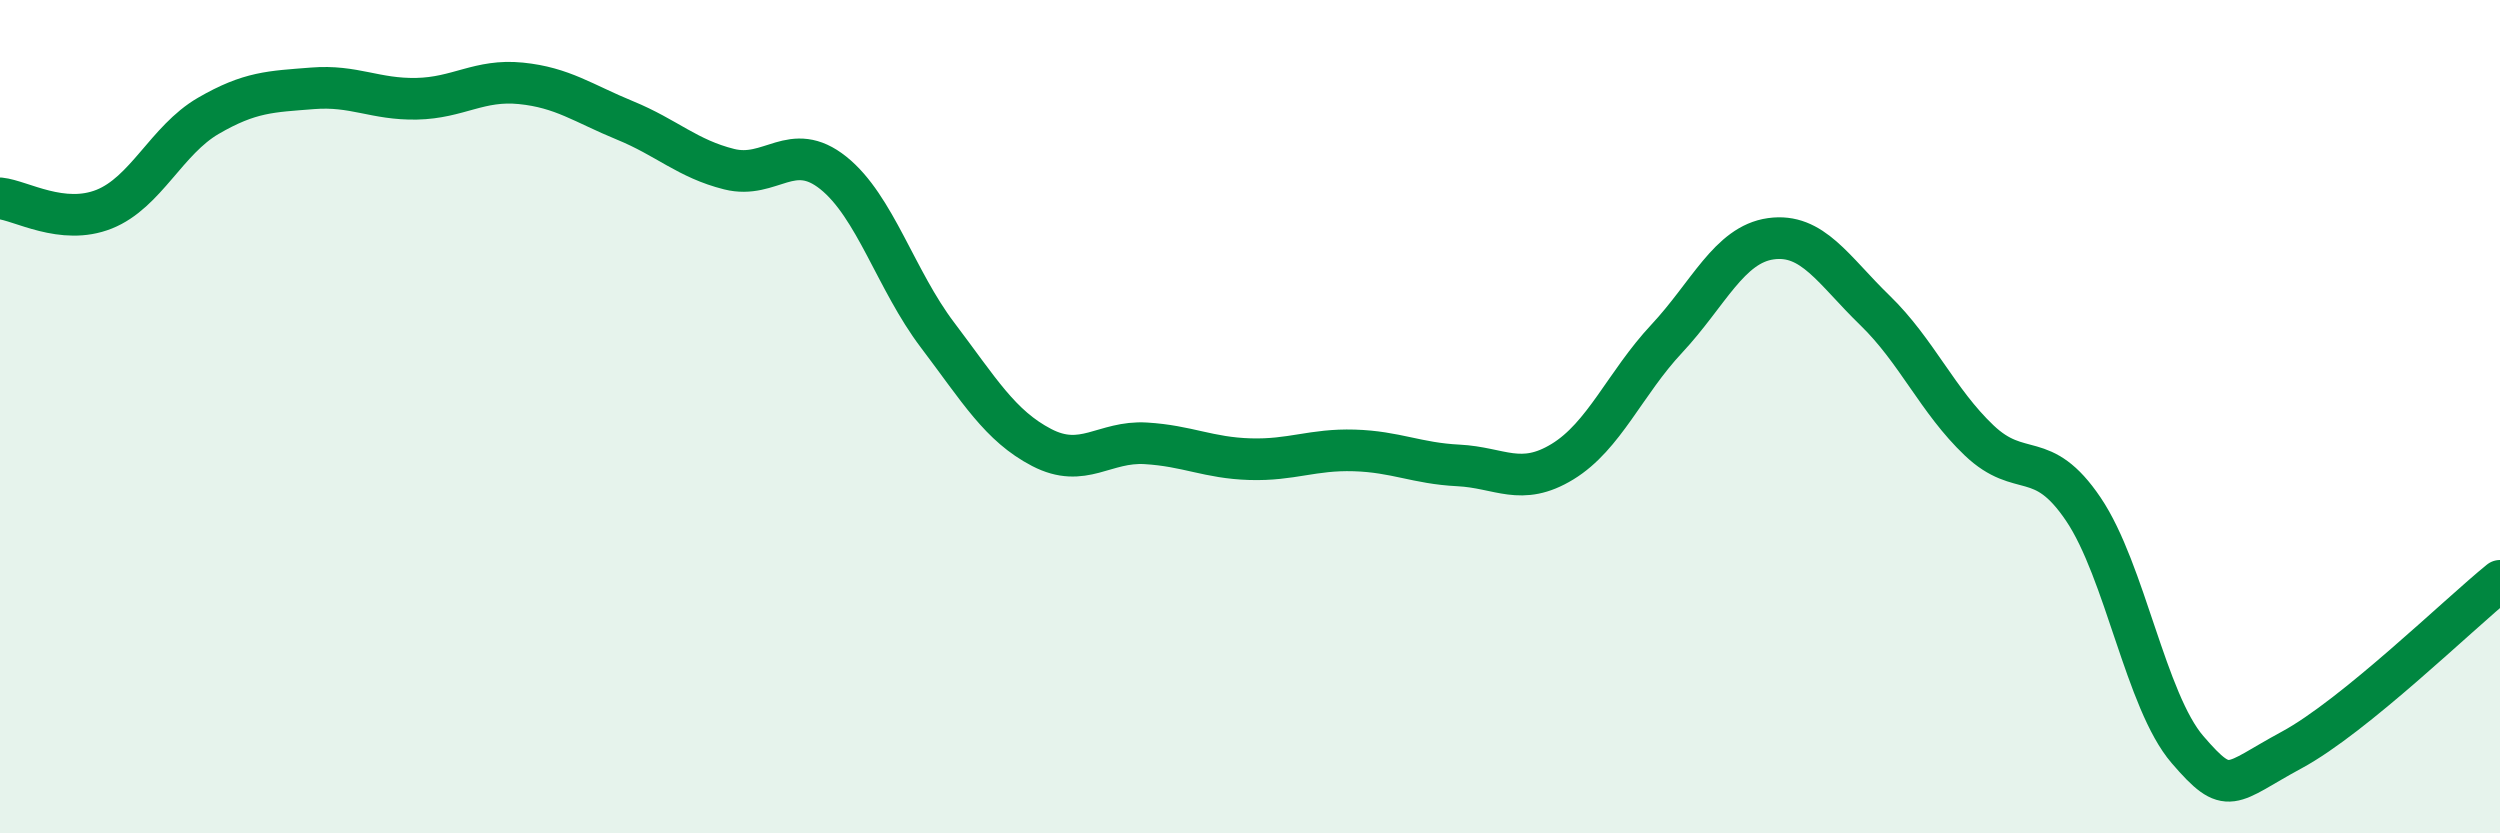
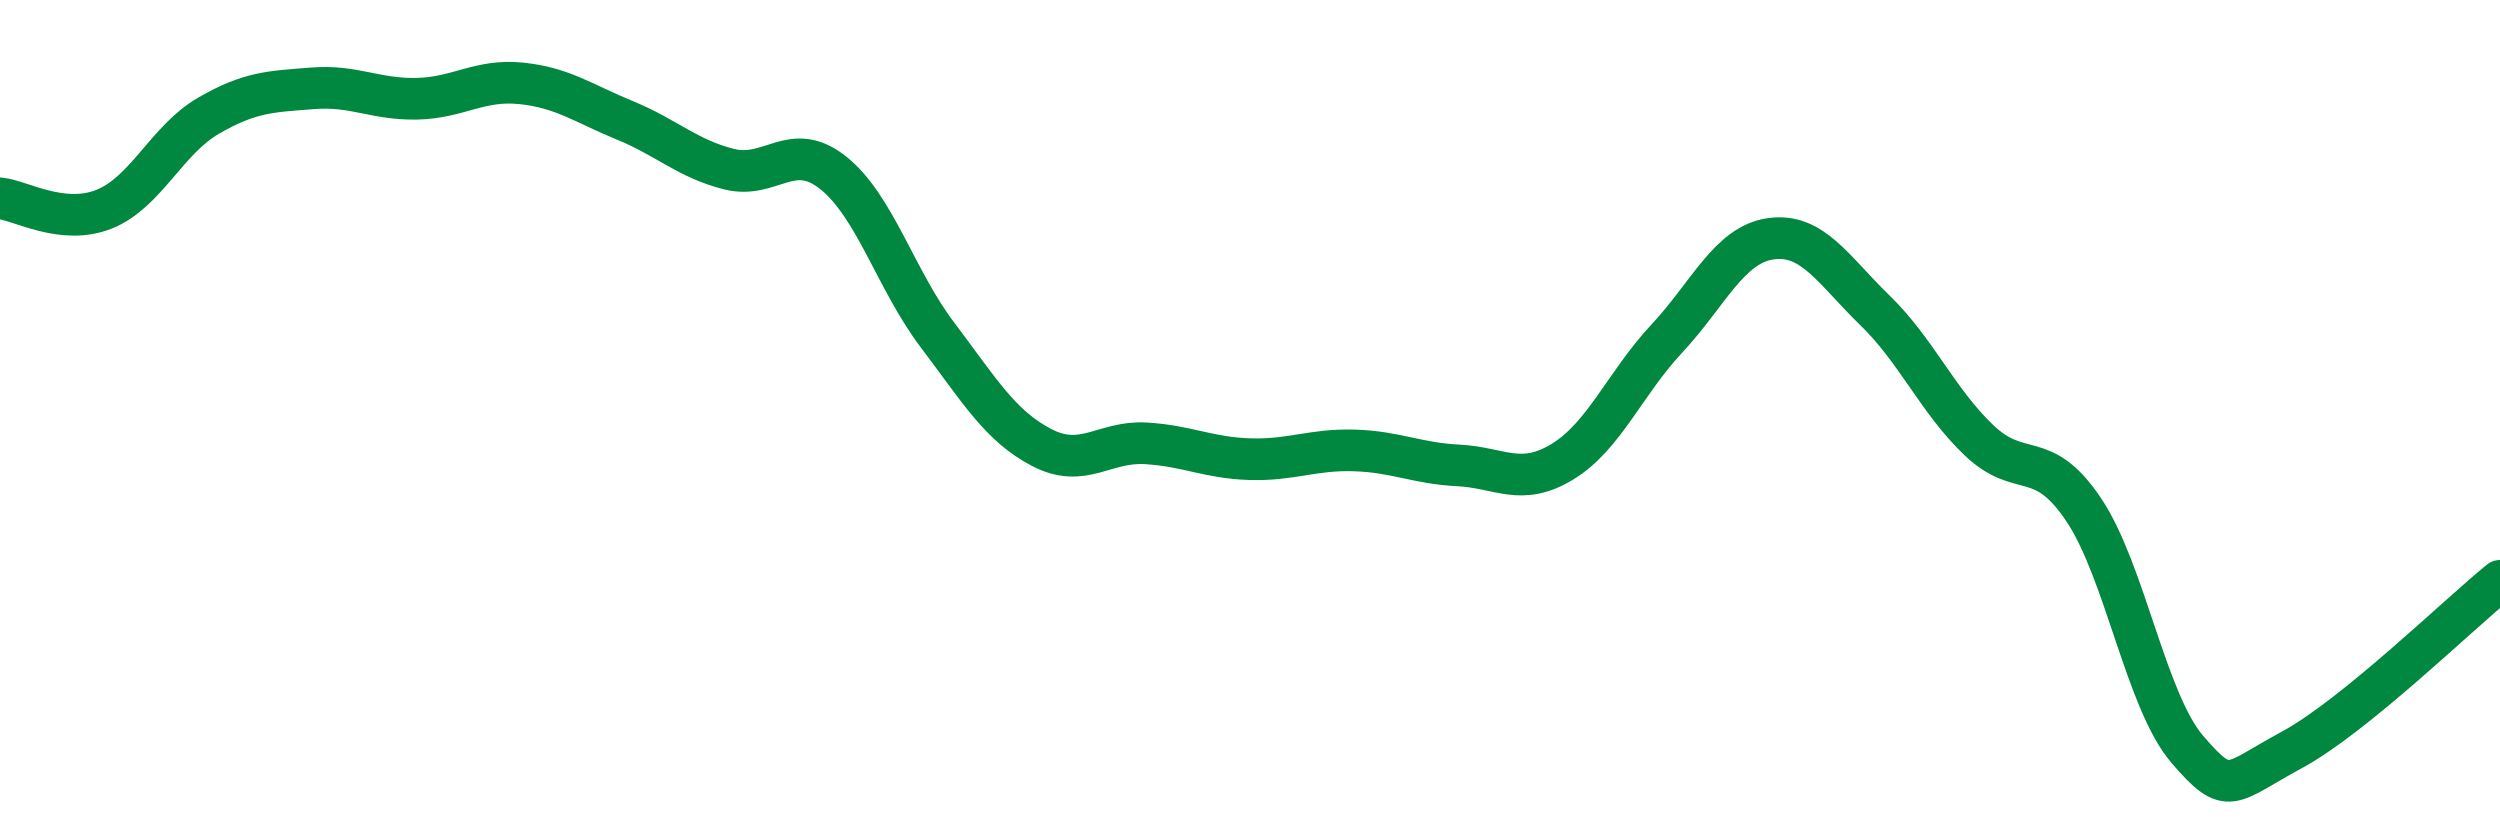
<svg xmlns="http://www.w3.org/2000/svg" width="60" height="20" viewBox="0 0 60 20">
-   <path d="M 0,4.76 C 0.5,4.81 1.5,5.42 2.5,5.02 C 3.5,4.62 4,3.36 5,2.78 C 6,2.2 6.5,2.2 7.5,2.12 C 8.5,2.04 9,2.39 10,2.37 C 11,2.35 11.5,1.9 12.5,2 C 13.5,2.1 14,2.48 15,2.89 C 16,3.3 16.5,3.81 17.5,4.06 C 18.5,4.31 19,3.35 20,4.15 C 21,4.95 21.5,6.72 22.5,8.04 C 23.5,9.36 24,10.22 25,10.74 C 26,11.26 26.5,10.58 27.5,10.64 C 28.5,10.7 29,10.99 30,11.02 C 31,11.05 31.5,10.78 32.5,10.81 C 33.5,10.84 34,11.12 35,11.17 C 36,11.22 36.5,11.69 37.5,11.08 C 38.5,10.47 39,9.2 40,8.13 C 41,7.06 41.5,5.87 42.5,5.73 C 43.5,5.59 44,6.48 45,7.45 C 46,8.42 46.5,9.62 47.5,10.57 C 48.5,11.52 49,10.74 50,12.22 C 51,13.7 51.5,16.83 52.5,17.99 C 53.5,19.15 53.5,18.81 55,18 C 56.5,17.19 59,14.75 60,13.94L60 20L0 20Z" fill="#008740" opacity="0.1" stroke-linecap="round" stroke-linejoin="round" />
  <path d="M 0,4.76 C 0.5,4.81 1.5,5.42 2.5,5.02 C 3.5,4.62 4,3.36 5,2.78 C 6,2.2 6.5,2.2 7.5,2.12 C 8.5,2.04 9,2.39 10,2.37 C 11,2.35 11.5,1.9 12.5,2 C 13.5,2.1 14,2.48 15,2.89 C 16,3.3 16.5,3.81 17.5,4.06 C 18.5,4.31 19,3.35 20,4.15 C 21,4.95 21.5,6.72 22.5,8.04 C 23.5,9.36 24,10.22 25,10.74 C 26,11.26 26.5,10.58 27.5,10.64 C 28.5,10.7 29,10.99 30,11.02 C 31,11.05 31.5,10.78 32.5,10.81 C 33.5,10.84 34,11.12 35,11.17 C 36,11.22 36.5,11.69 37.5,11.08 C 38.5,10.47 39,9.2 40,8.13 C 41,7.06 41.5,5.87 42.5,5.73 C 43.5,5.59 44,6.48 45,7.45 C 46,8.42 46.5,9.62 47.5,10.57 C 48.5,11.52 49,10.74 50,12.22 C 51,13.7 51.5,16.83 52.5,17.99 C 53.5,19.15 53.5,18.81 55,18 C 56.5,17.19 59,14.75 60,13.94" stroke="#008740" stroke-width="1" fill="none" stroke-linecap="round" stroke-linejoin="round" />
</svg>